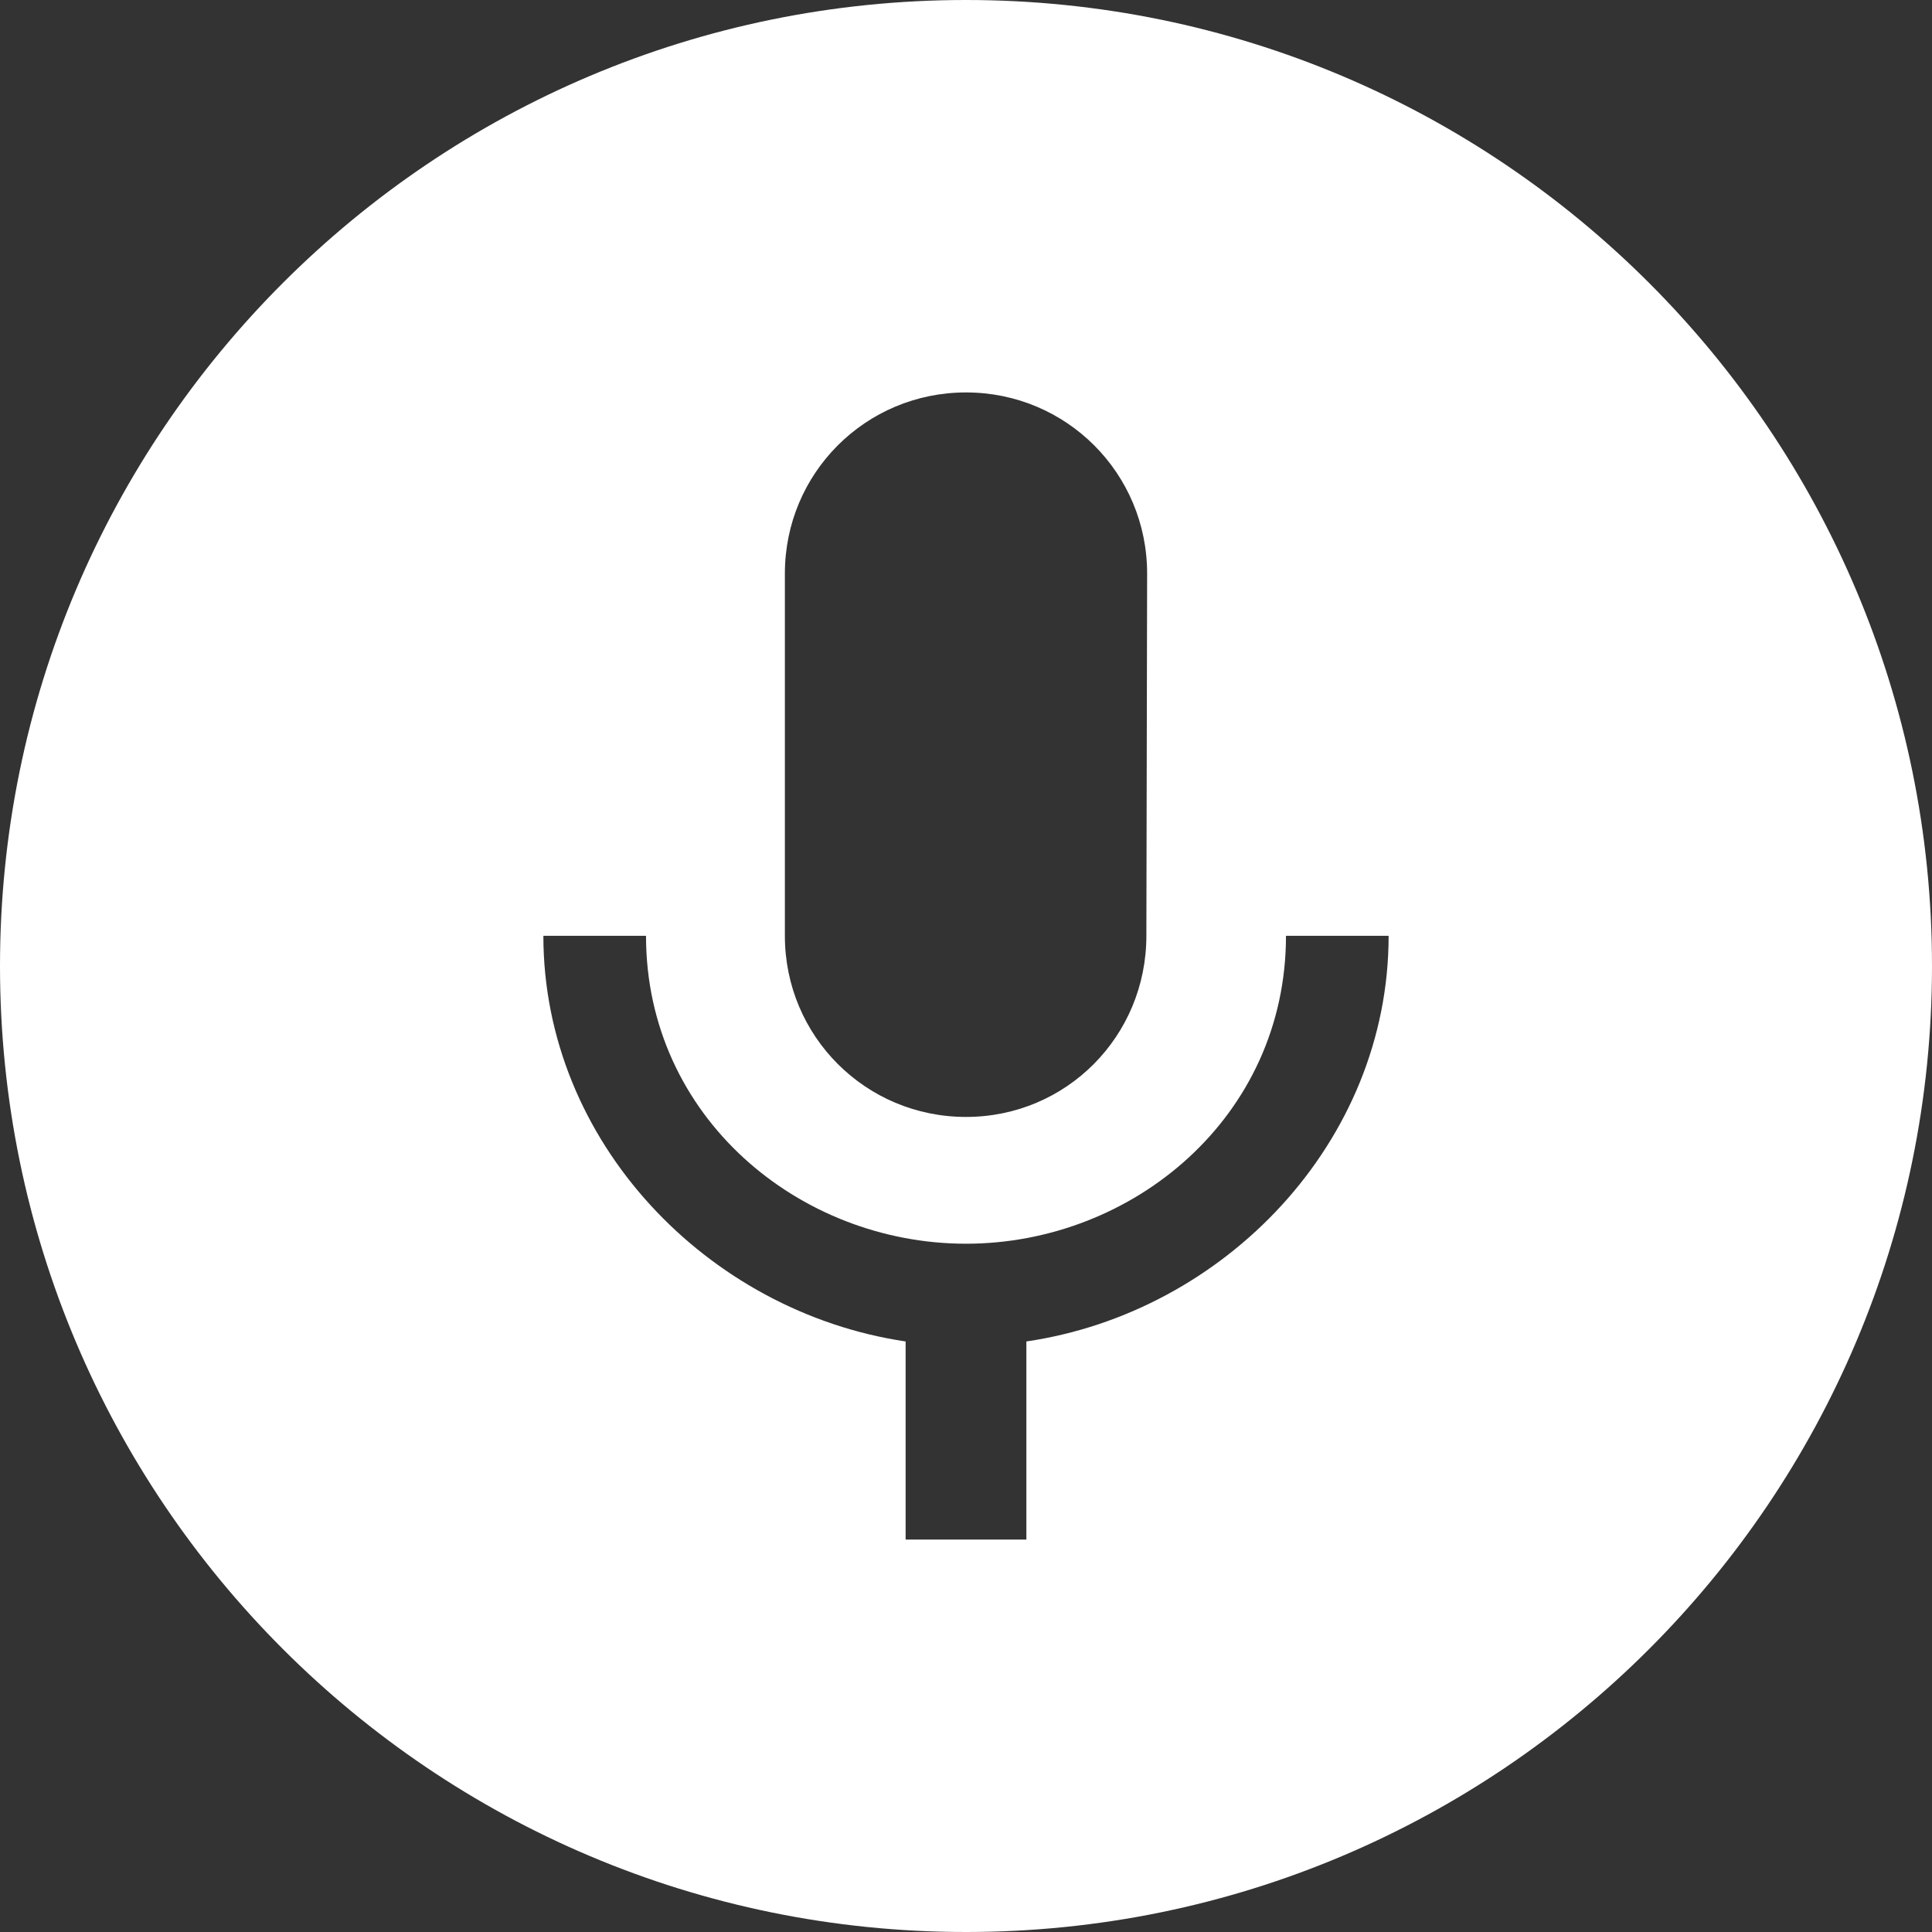
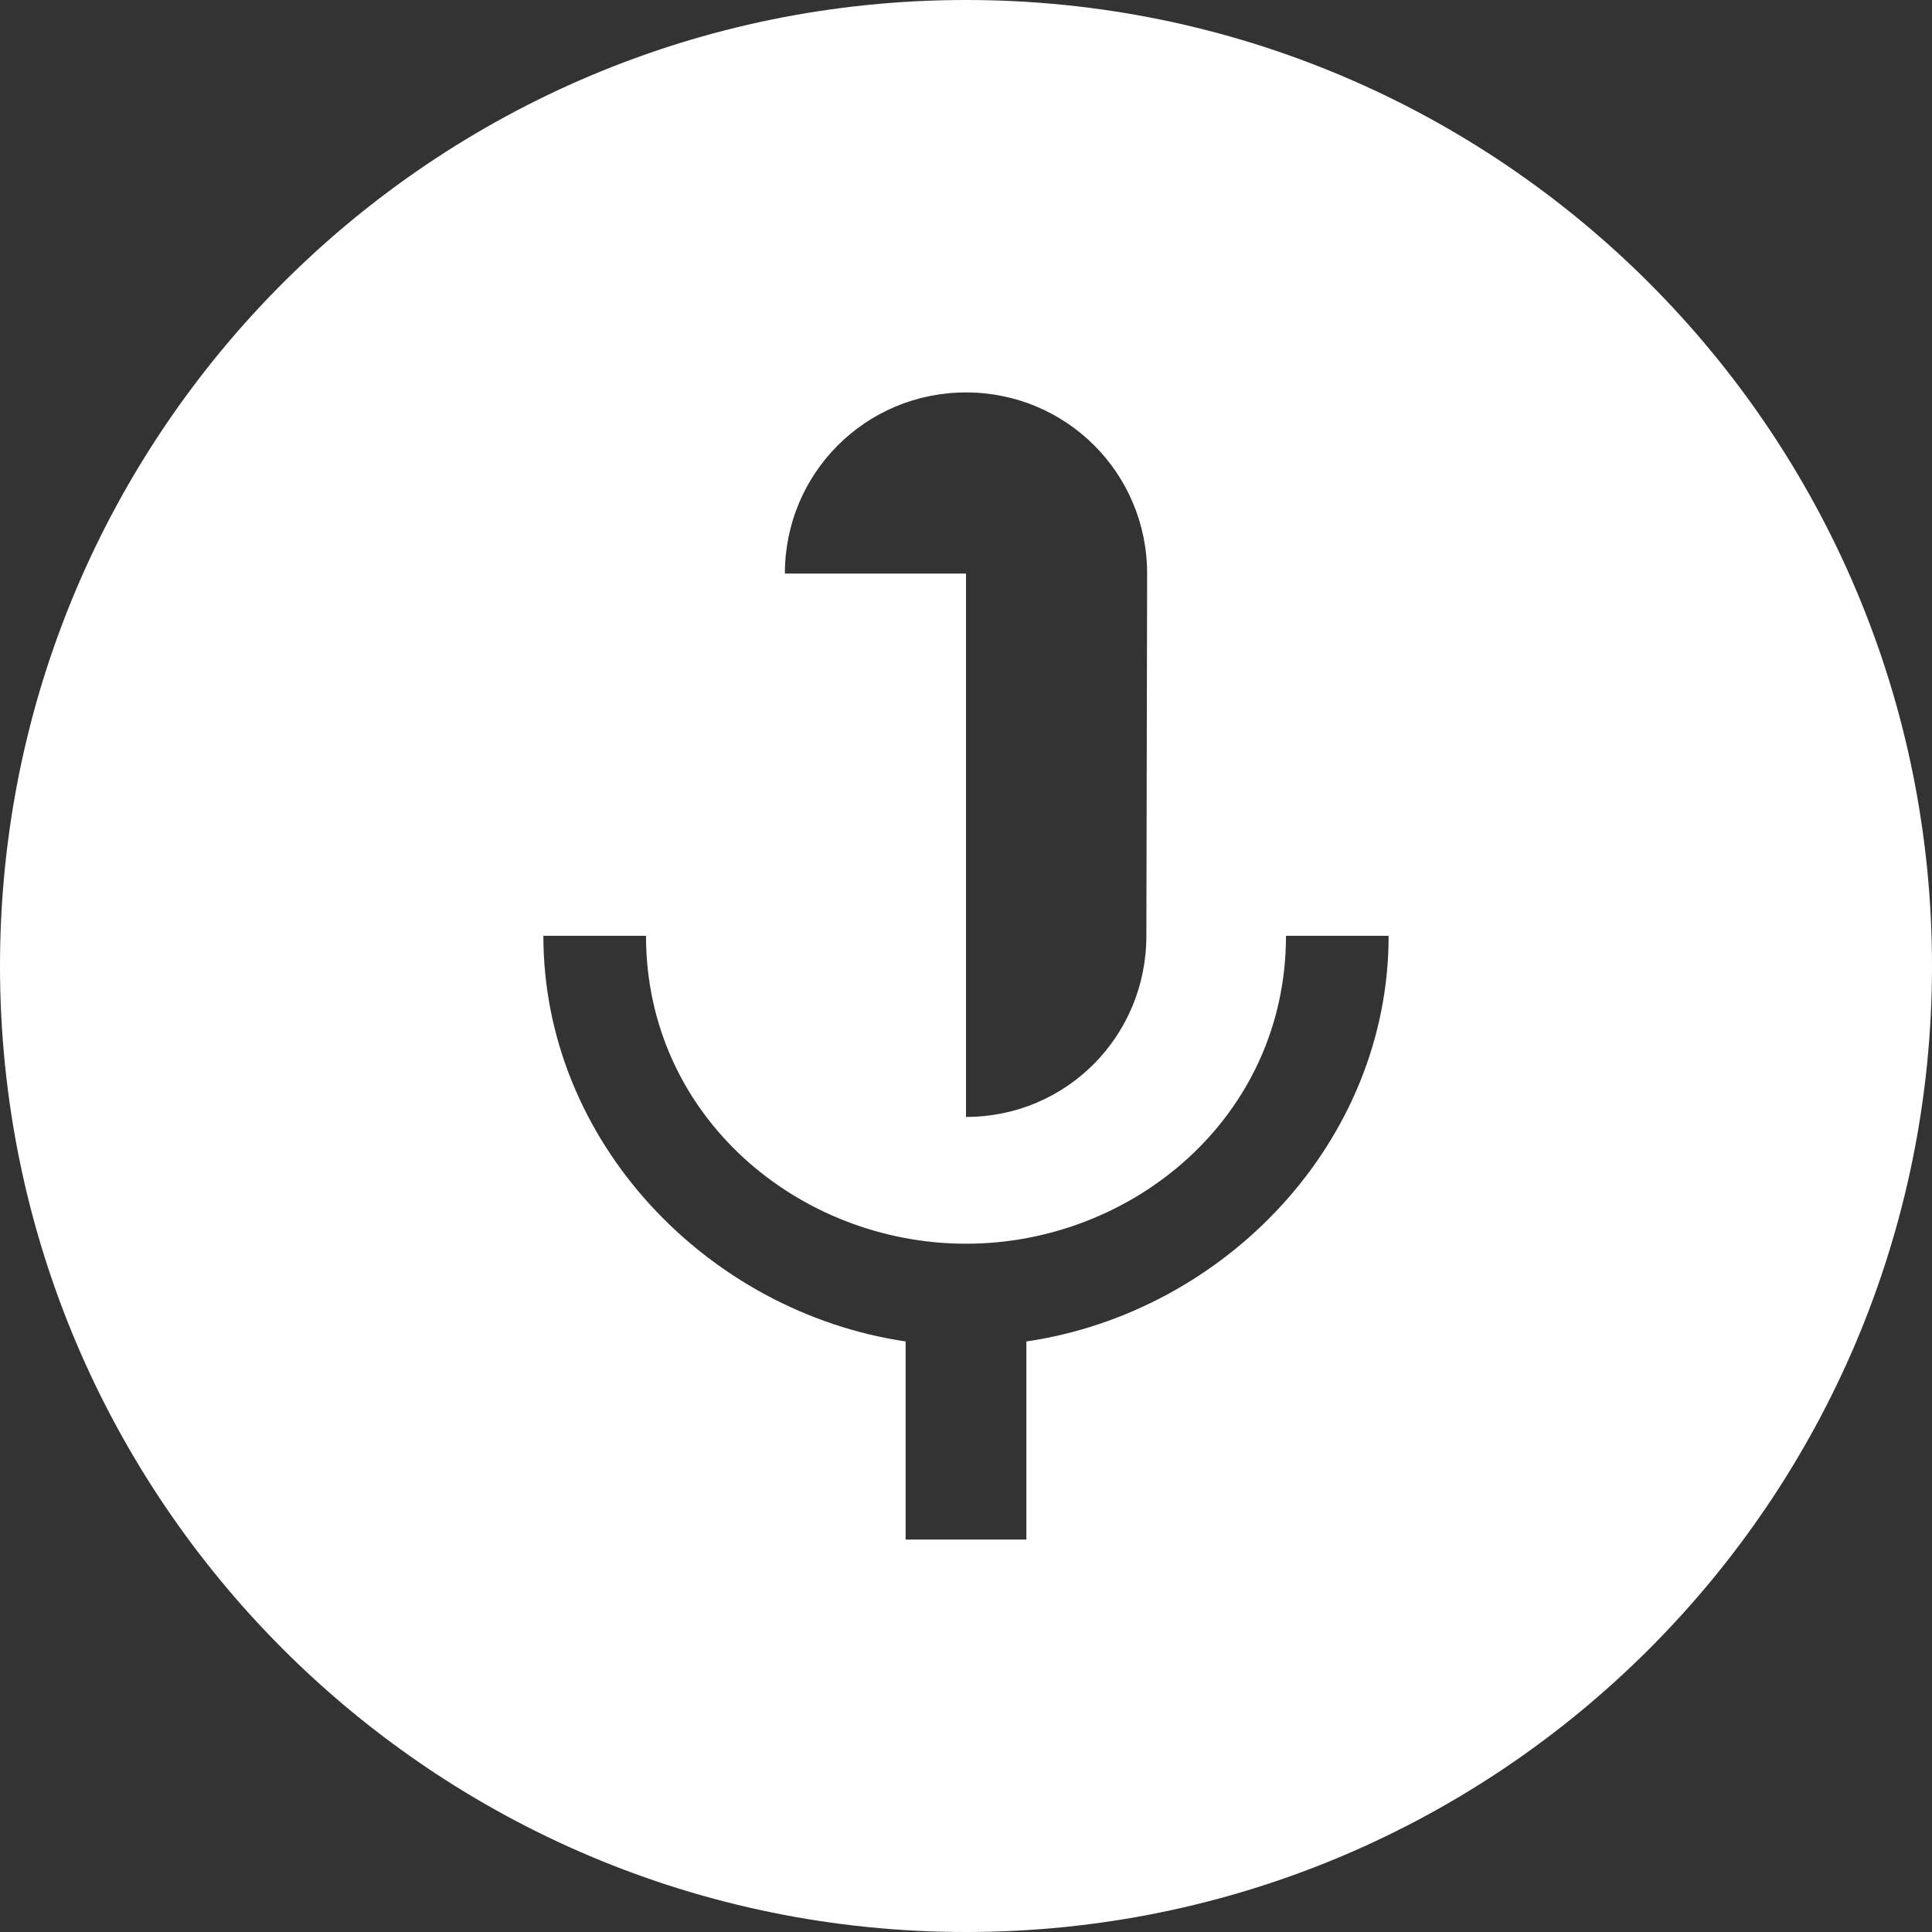
<svg xmlns="http://www.w3.org/2000/svg" version="1.1" id="Layer_1" x="0px" y="0px" viewBox="0 0 512 512" style="enable-background:new 0 0 512 512;" xml:space="preserve">
  <rect x="0" y="0" width="512" height="512" fill="#333333" stroke="none" />
  <style type="text/css">
	.st0{fill:#FFFFFF;}
</style>
-   <path class="st0" d="M256,0C114.6,0,0,114.6,0,256s114.6,256,256,256s256-114.6,256-256S397.4,0,256,0z M208,152  c0-26.6,21.4-48,48-48c26.6,0,48,21.4,48,48l-0.2,96c0,26.6-21.2,48-47.8,48c-26.6,0-48-21.4-48-48V152z M272,355.5V408h-32v-52.5  c-52.5-7.8-96-52.9-96-107.5h27.2c0,48,40.6,81.6,84.8,81.6s84.8-33.6,84.8-81.6H368C368,302.7,324.5,347.8,272,355.5z" />
+   <path class="st0" d="M256,0C114.6,0,0,114.6,0,256s114.6,256,256,256s256-114.6,256-256S397.4,0,256,0z M208,152  c0-26.6,21.4-48,48-48c26.6,0,48,21.4,48,48l-0.2,96c0,26.6-21.2,48-47.8,48V152z M272,355.5V408h-32v-52.5  c-52.5-7.8-96-52.9-96-107.5h27.2c0,48,40.6,81.6,84.8,81.6s84.8-33.6,84.8-81.6H368C368,302.7,324.5,347.8,272,355.5z" />
</svg>